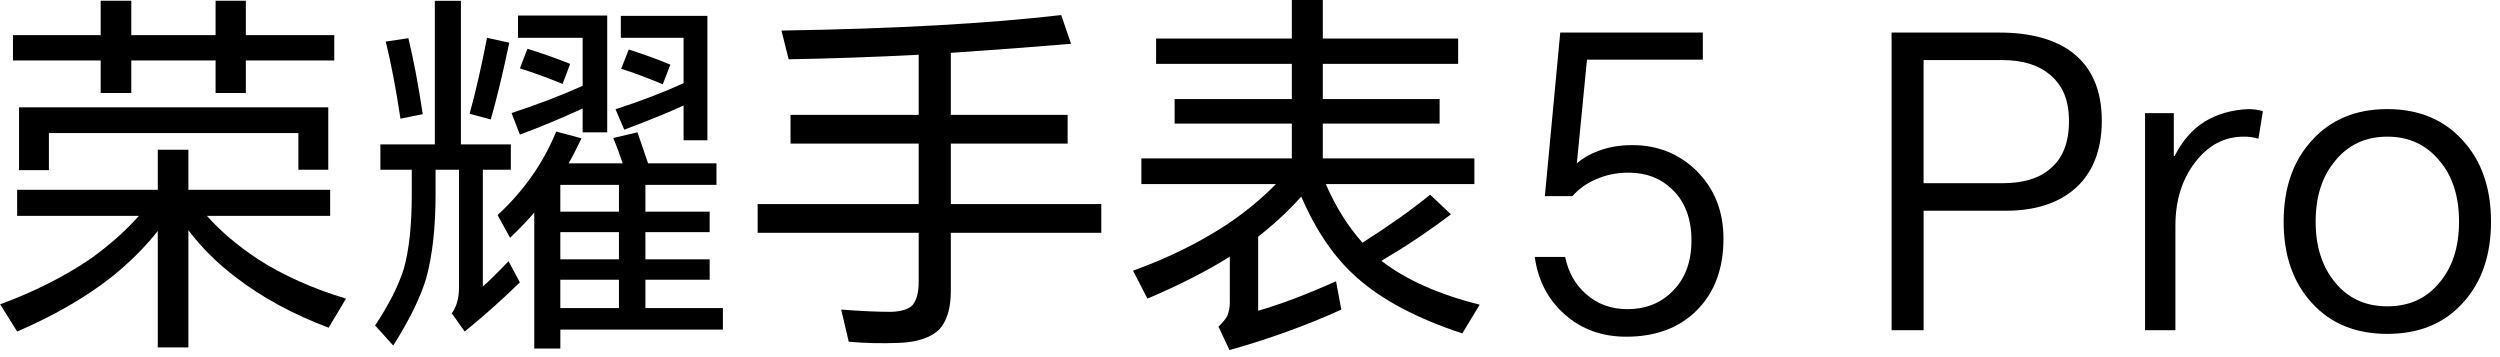
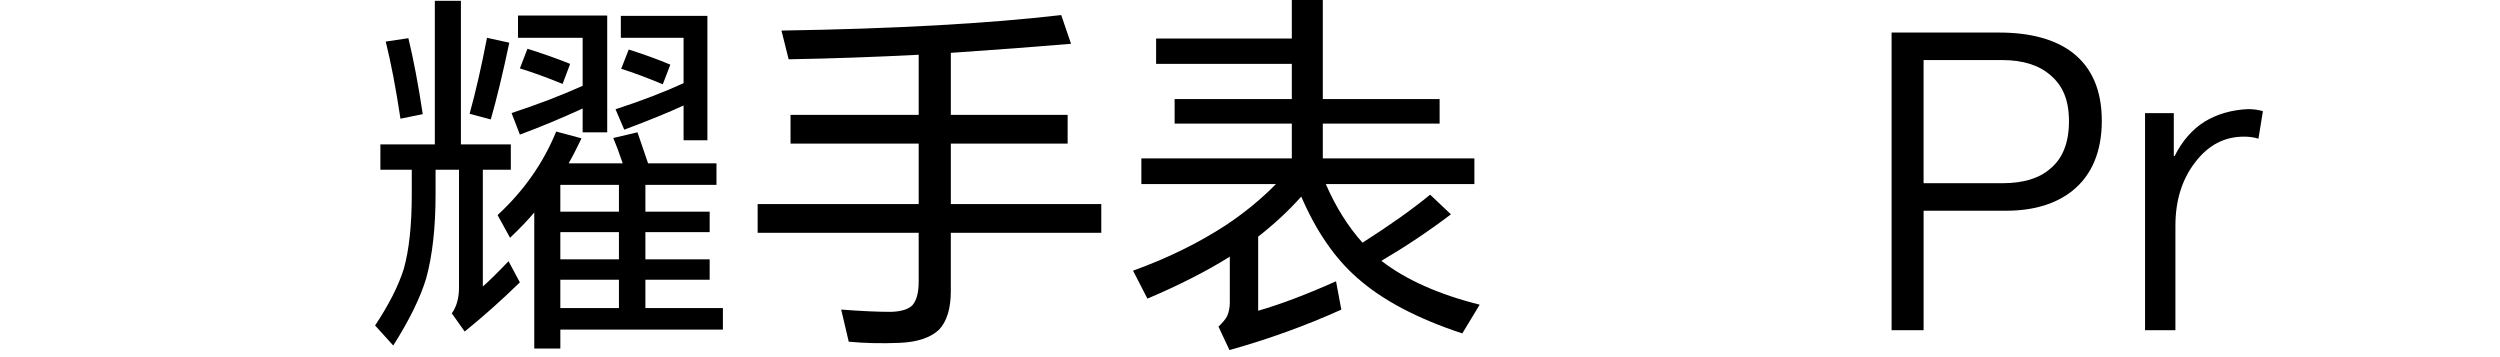
<svg xmlns="http://www.w3.org/2000/svg" width="259" height="37" viewBox="0 0 259 37" fill="none">
-   <path d="M21.436 22.361C22.819 23.927 24.569 25.415 26.683 26.826C29.319 28.522 32.375 29.893 35.847 30.937L34.046 33.951C30.365 32.568 27.167 30.832 24.452 28.743C22.545 27.307 20.901 25.675 19.516 23.849V35.989H16.344V23.928C15.014 25.626 13.381 27.244 11.45 28.784C8.761 30.873 5.537 32.728 1.777 34.346L0.016 31.526C3.488 30.248 6.581 28.694 9.297 26.867C11.308 25.431 13.004 23.93 14.389 22.363H1.777V19.66H16.346V15.51H19.518V19.66H34.204V22.363H21.436V22.361ZM25.468 6.266V9.633H22.335V6.266H13.602V9.633H10.43V6.266H1.343V3.642H10.43V0.079H13.602V3.642H22.335V0.079H25.468V3.642H34.632V6.266H25.468ZM1.973 11.123H34.008V17.583H30.913V13.786H5.066V17.625H1.973V11.124V11.123Z" fill="black" />
  <path d="M50.021 17.583V29.684C50.725 29.057 51.613 28.183 52.684 27.06L53.858 29.254C51.925 31.134 50.019 32.831 48.141 34.346L46.81 32.465C47.305 31.761 47.553 30.873 47.553 29.802V17.583H45.125V20.13C45.125 23.576 44.799 26.488 44.146 28.863C43.519 30.899 42.383 33.209 40.739 35.795L38.859 33.72C40.295 31.554 41.288 29.595 41.836 27.845C42.385 25.886 42.659 23.328 42.659 20.169V17.585H39.408V14.961H45.048V0.081H47.751V14.961H52.921V17.585H50.023L50.021 17.583ZM39.958 4.309L42.308 3.956C42.856 6.226 43.351 8.85 43.797 11.827L41.487 12.296C41.018 9.164 40.509 6.5 39.96 4.307L39.958 4.309ZM50.453 3.916L52.763 4.425C52.085 7.637 51.446 10.286 50.844 12.375L48.652 11.787C49.279 9.517 49.879 6.893 50.453 3.914V3.916ZM58.913 16.918H64.513C64.121 15.77 63.795 14.894 63.535 14.295L66.042 13.707C66.409 14.778 66.772 15.849 67.139 16.918H74.227V19.149H66.863V21.931H73.521V24.046H66.863V26.865H73.521V28.98H66.863V31.917H74.892V34.15H58.052V36.107H55.35V22.008C54.722 22.766 53.886 23.64 52.842 24.632L51.55 22.282C54.265 19.775 56.289 16.891 57.62 13.628L60.244 14.332C59.747 15.376 59.305 16.238 58.913 16.916V16.918ZM60.362 11.241C58.143 12.259 55.977 13.16 53.86 13.944L52.998 11.71C55.636 10.848 58.09 9.909 60.362 8.891V3.918H53.665V1.608H62.907V13.709H60.362V11.243V11.241ZM54.643 5.052C56.235 5.549 57.709 6.07 59.068 6.619L58.285 8.694C56.693 8.041 55.218 7.506 53.86 7.088L54.643 5.052ZM64.121 21.931V19.149H58.05V21.931H64.121ZM64.121 26.867V24.048H58.05V26.867H64.121ZM64.121 31.917V28.98H58.05V31.917H64.121ZM70.818 10.927C69.303 11.631 67.255 12.468 64.671 13.434L63.769 11.32C66.484 10.432 68.834 9.532 70.818 8.617V3.918H64.318V1.647H73.286V14.533H70.818V10.931V10.927ZM65.138 5.131C66.784 5.654 68.218 6.177 69.447 6.698L68.664 8.733C67.046 8.055 65.61 7.518 64.355 7.128L65.138 5.129V5.131Z" fill="black" />
  <path d="M98.504 24.124V30.155C98.504 31.956 98.1 33.288 97.289 34.15C96.401 34.984 95.044 35.442 93.217 35.519C91.337 35.596 89.573 35.558 87.93 35.4L87.147 32.072C89.183 32.228 90.893 32.307 92.278 32.307C93.323 32.282 94.067 32.059 94.511 31.64C94.955 31.145 95.176 30.323 95.176 29.172V24.12H78.492V21.143H95.176V14.878H81.899V11.901H95.176V5.673C90.633 5.908 86.143 6.064 81.704 6.143L80.96 3.166C92.631 2.984 102.292 2.448 109.942 1.56L110.96 4.537C107.253 4.851 103.1 5.162 98.506 5.476V11.899H110.607V14.876H98.506V21.142H114.093V24.118H98.506L98.504 24.124Z" fill="black" />
-   <path d="M143.114 27.023C145.647 28.982 149.04 30.495 153.295 31.566L151.494 34.543C146.82 33.002 143.19 31.084 140.606 28.786C138.282 26.75 136.351 23.943 134.81 20.366C133.504 21.828 132.017 23.213 130.346 24.517V32.193C132.695 31.515 135.382 30.497 138.412 29.139L138.961 32.077C135.254 33.748 131.389 35.144 127.371 36.267L126.235 33.838C126.653 33.446 126.953 33.081 127.136 32.742C127.318 32.298 127.408 31.84 127.408 31.37V26.593C124.982 28.106 122.135 29.555 118.872 30.938L117.383 28.041C120.934 26.762 124.132 25.196 126.978 23.341C128.91 22.063 130.646 20.639 132.186 19.072H118.245V16.409H133.832V12.807H121.691V10.26H133.832V6.619H119.772V3.995H133.832V0H137.043V3.995H151.064V6.619H137.043V10.26H149.144V12.807H137.043V16.409H152.747V19.072H137.355C138.373 21.422 139.639 23.446 141.153 25.142C143.946 23.367 146.284 21.71 148.162 20.169L150.316 22.205C148.045 23.927 145.643 25.533 143.112 27.023H143.114Z" fill="black" />
-   <path d="M168.483 34.882C165.966 34.882 163.839 34.112 162.105 32.574C160.371 31.035 159.335 29.048 159 26.616H162.147C162.482 28.21 163.196 29.484 164.285 30.435C165.459 31.498 166.901 32.029 168.607 32.029C170.509 32.029 172.077 31.4 173.306 30.141C174.593 28.855 175.236 27.107 175.236 24.896C175.236 22.684 174.565 20.867 173.222 19.609C172.046 18.463 170.551 17.889 168.732 17.889C167.473 17.889 166.325 18.125 165.291 18.601C164.368 18.993 163.571 19.565 162.9 20.321H160.048L161.642 3.369H176.412V6.18H164.411L163.362 16.922C164.005 16.364 164.76 15.93 165.628 15.622C166.664 15.231 167.824 15.034 169.112 15.034C171.742 15.034 173.965 15.93 175.784 17.719C177.629 19.565 178.552 21.901 178.552 24.726C178.552 27.831 177.629 30.307 175.784 32.153C173.965 33.972 171.531 34.882 168.483 34.882Z" fill="black" />
+   <path d="M143.114 27.023C145.647 28.982 149.04 30.495 153.295 31.566L151.494 34.543C146.82 33.002 143.19 31.084 140.606 28.786C138.282 26.75 136.351 23.943 134.81 20.366C133.504 21.828 132.017 23.213 130.346 24.517V32.193C132.695 31.515 135.382 30.497 138.412 29.139L138.961 32.077C135.254 33.748 131.389 35.144 127.371 36.267L126.235 33.838C126.653 33.446 126.953 33.081 127.136 32.742C127.318 32.298 127.408 31.84 127.408 31.37V26.593C124.982 28.106 122.135 29.555 118.872 30.938L117.383 28.041C120.934 26.762 124.132 25.196 126.978 23.341C128.91 22.063 130.646 20.639 132.186 19.072H118.245V16.409H133.832V12.807H121.691V10.26H133.832V6.619H119.772V3.995H133.832V0H137.043V3.995V6.619H137.043V10.26H149.144V12.807H137.043V16.409H152.747V19.072H137.355C138.373 21.422 139.639 23.446 141.153 25.142C143.946 23.367 146.284 21.71 148.162 20.169L150.316 22.205C148.045 23.927 145.643 25.533 143.112 27.023H143.114Z" fill="black" />
  <path d="M195.969 34.211V3.372H207.089C210.332 3.372 212.863 4.058 214.684 5.427C216.726 6.994 217.746 9.357 217.746 12.517C217.746 15.678 216.726 18.153 214.684 19.777C212.95 21.148 210.656 21.832 207.803 21.832H199.285V34.209H195.971L195.969 34.211ZM199.283 18.98H207.464C209.618 18.98 211.268 18.477 212.416 17.469C213.702 16.405 214.345 14.77 214.345 12.561C214.345 10.351 213.702 8.868 212.416 7.777C211.212 6.743 209.563 6.224 207.464 6.224H199.283V18.98Z" fill="black" />
  <path d="M222.227 34.211V11.722H225.205V16.17H225.29C226.073 14.604 227.109 13.415 228.395 12.604C229.682 11.82 231.179 11.387 232.885 11.304C233.444 11.304 233.962 11.375 234.438 11.515L233.976 14.367C233.528 14.227 233.023 14.156 232.465 14.156C230.451 14.156 228.772 15.038 227.429 16.8C226.06 18.563 225.373 20.759 225.373 23.387V34.211H222.227Z" fill="black" />
-   <path d="M236.586 22.966C236.586 19.471 237.564 16.66 239.523 14.533C241.48 12.379 244.082 11.302 247.328 11.302C250.573 11.302 253.173 12.379 255.132 14.533C257.089 16.66 258.069 19.471 258.069 22.966C258.069 26.462 257.091 29.275 255.132 31.4C253.203 33.527 250.6 34.59 247.328 34.59C244.055 34.59 241.453 33.527 239.523 31.4C237.564 29.275 236.586 26.462 236.586 22.966ZM239.902 22.966C239.902 25.541 240.573 27.638 241.916 29.259C243.26 30.911 245.063 31.735 247.33 31.735C249.596 31.735 251.399 30.911 252.743 29.259C254.086 27.666 254.757 25.567 254.757 22.966C254.757 20.366 254.086 18.24 252.743 16.674C251.372 14.995 249.567 14.156 247.33 14.156C245.092 14.156 243.26 14.995 241.916 16.674C240.573 18.267 239.902 20.366 239.902 22.966Z" fill="black" />
</svg>